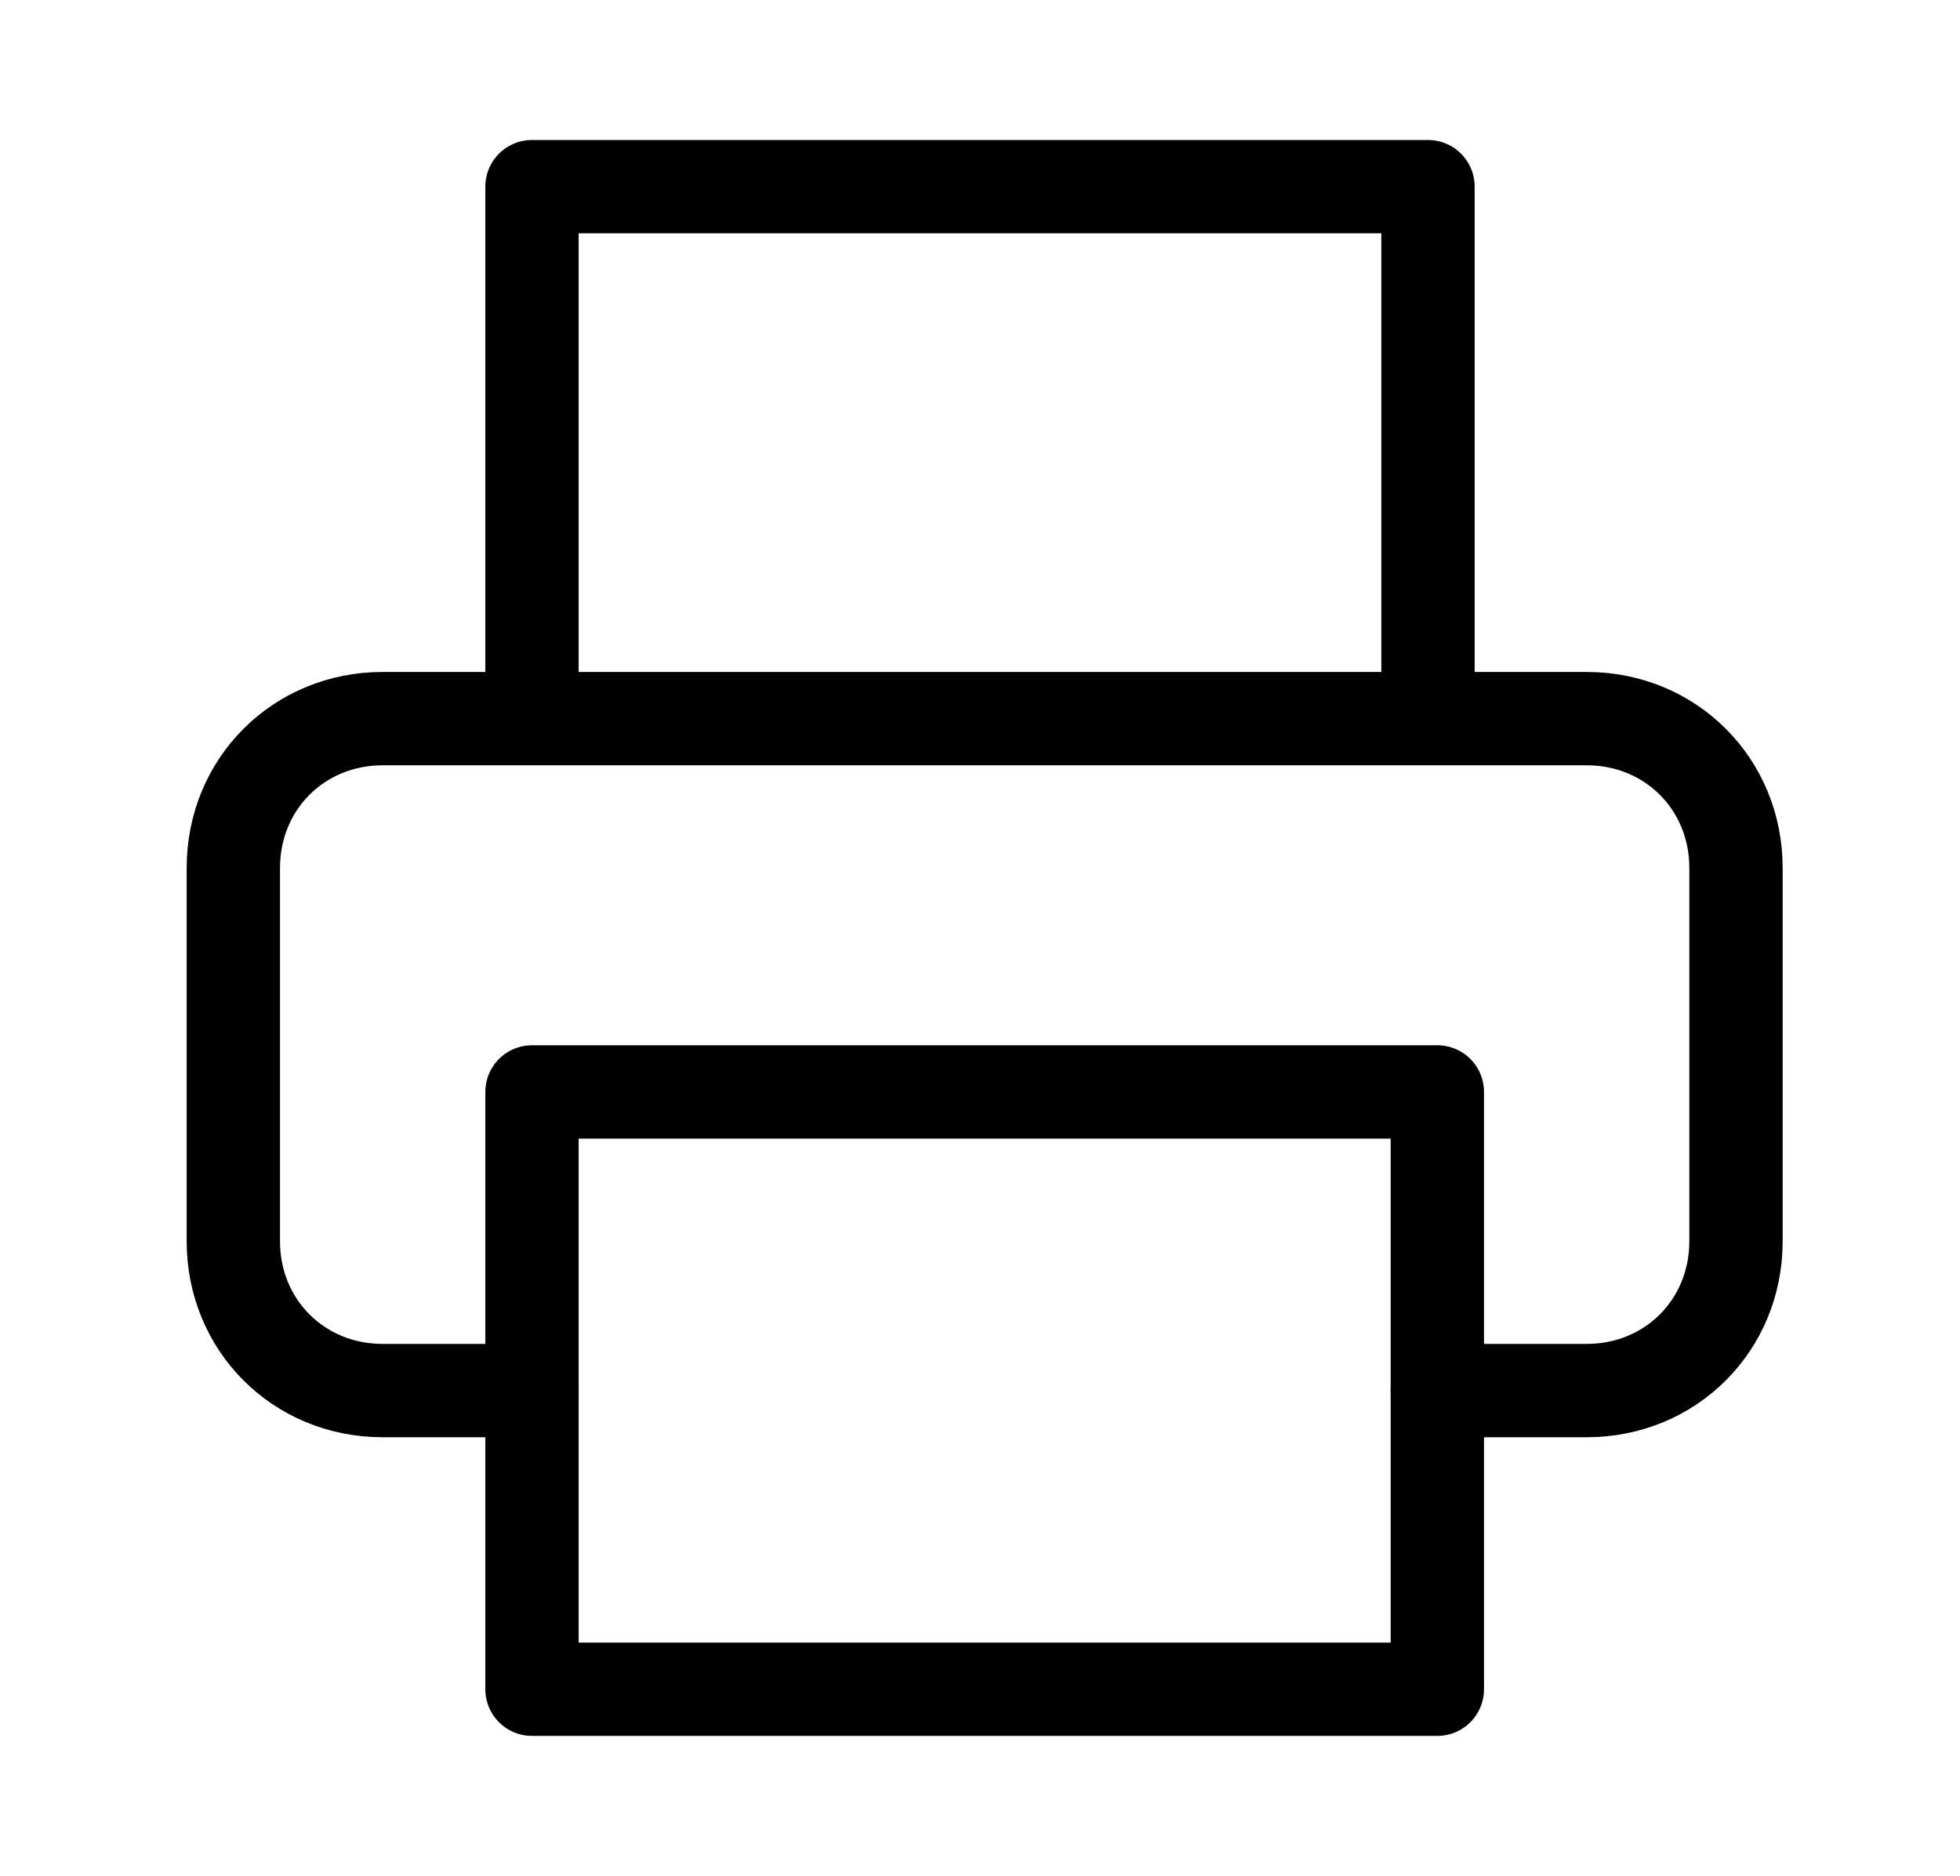
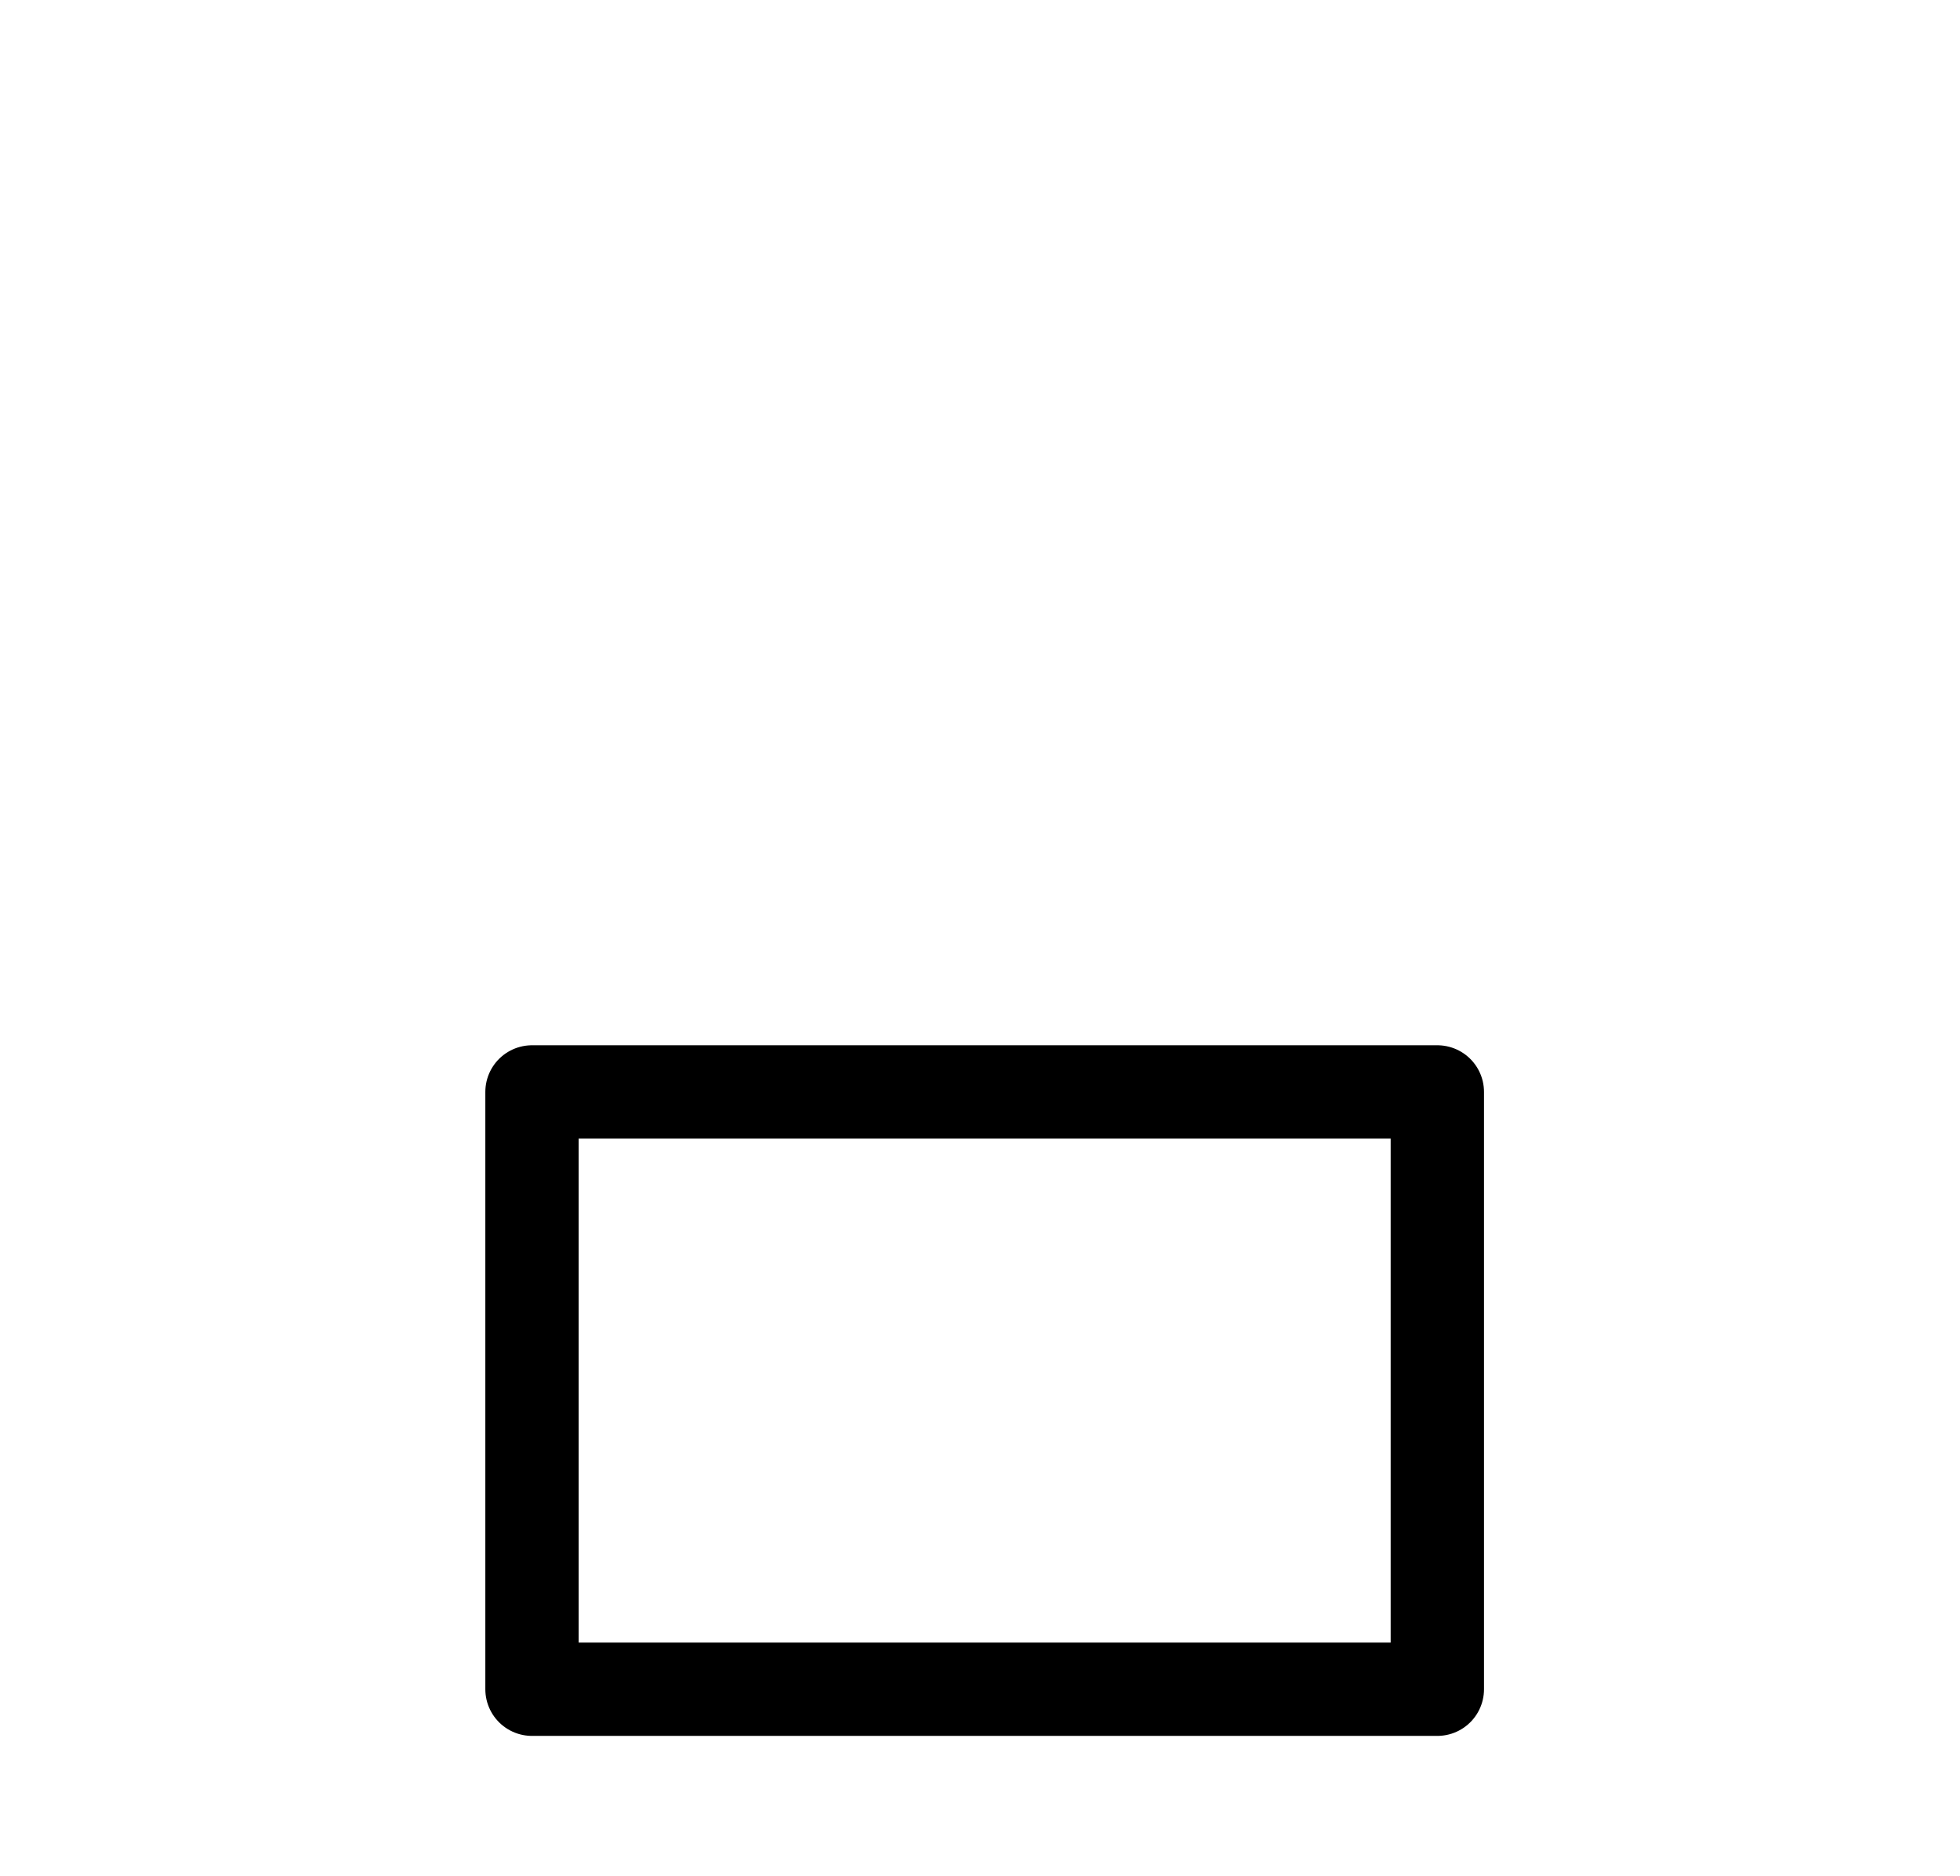
<svg xmlns="http://www.w3.org/2000/svg" version="1.1" id="Layer_1" x="0" y="0" viewBox="0 0 21 20.1" xml:space="preserve">
  <style>.st0{fill:none;stroke:#000;stroke-linecap:round;stroke-linejoin:round}</style>
-   <path class="st0" d="M5.7 7.6V2h9.6v5.6M5.7 14.9H4.1c-.9 0-1.6-.7-1.6-1.6v-4c0-.9.7-1.6 1.6-1.6H17c.9 0 1.6.7 1.6 1.6v4c0 .9-.7 1.6-1.6 1.6h-1.6" />
  <path class="st0" d="M5.7 11.7h9.7v6.4H5.7z" />
</svg>